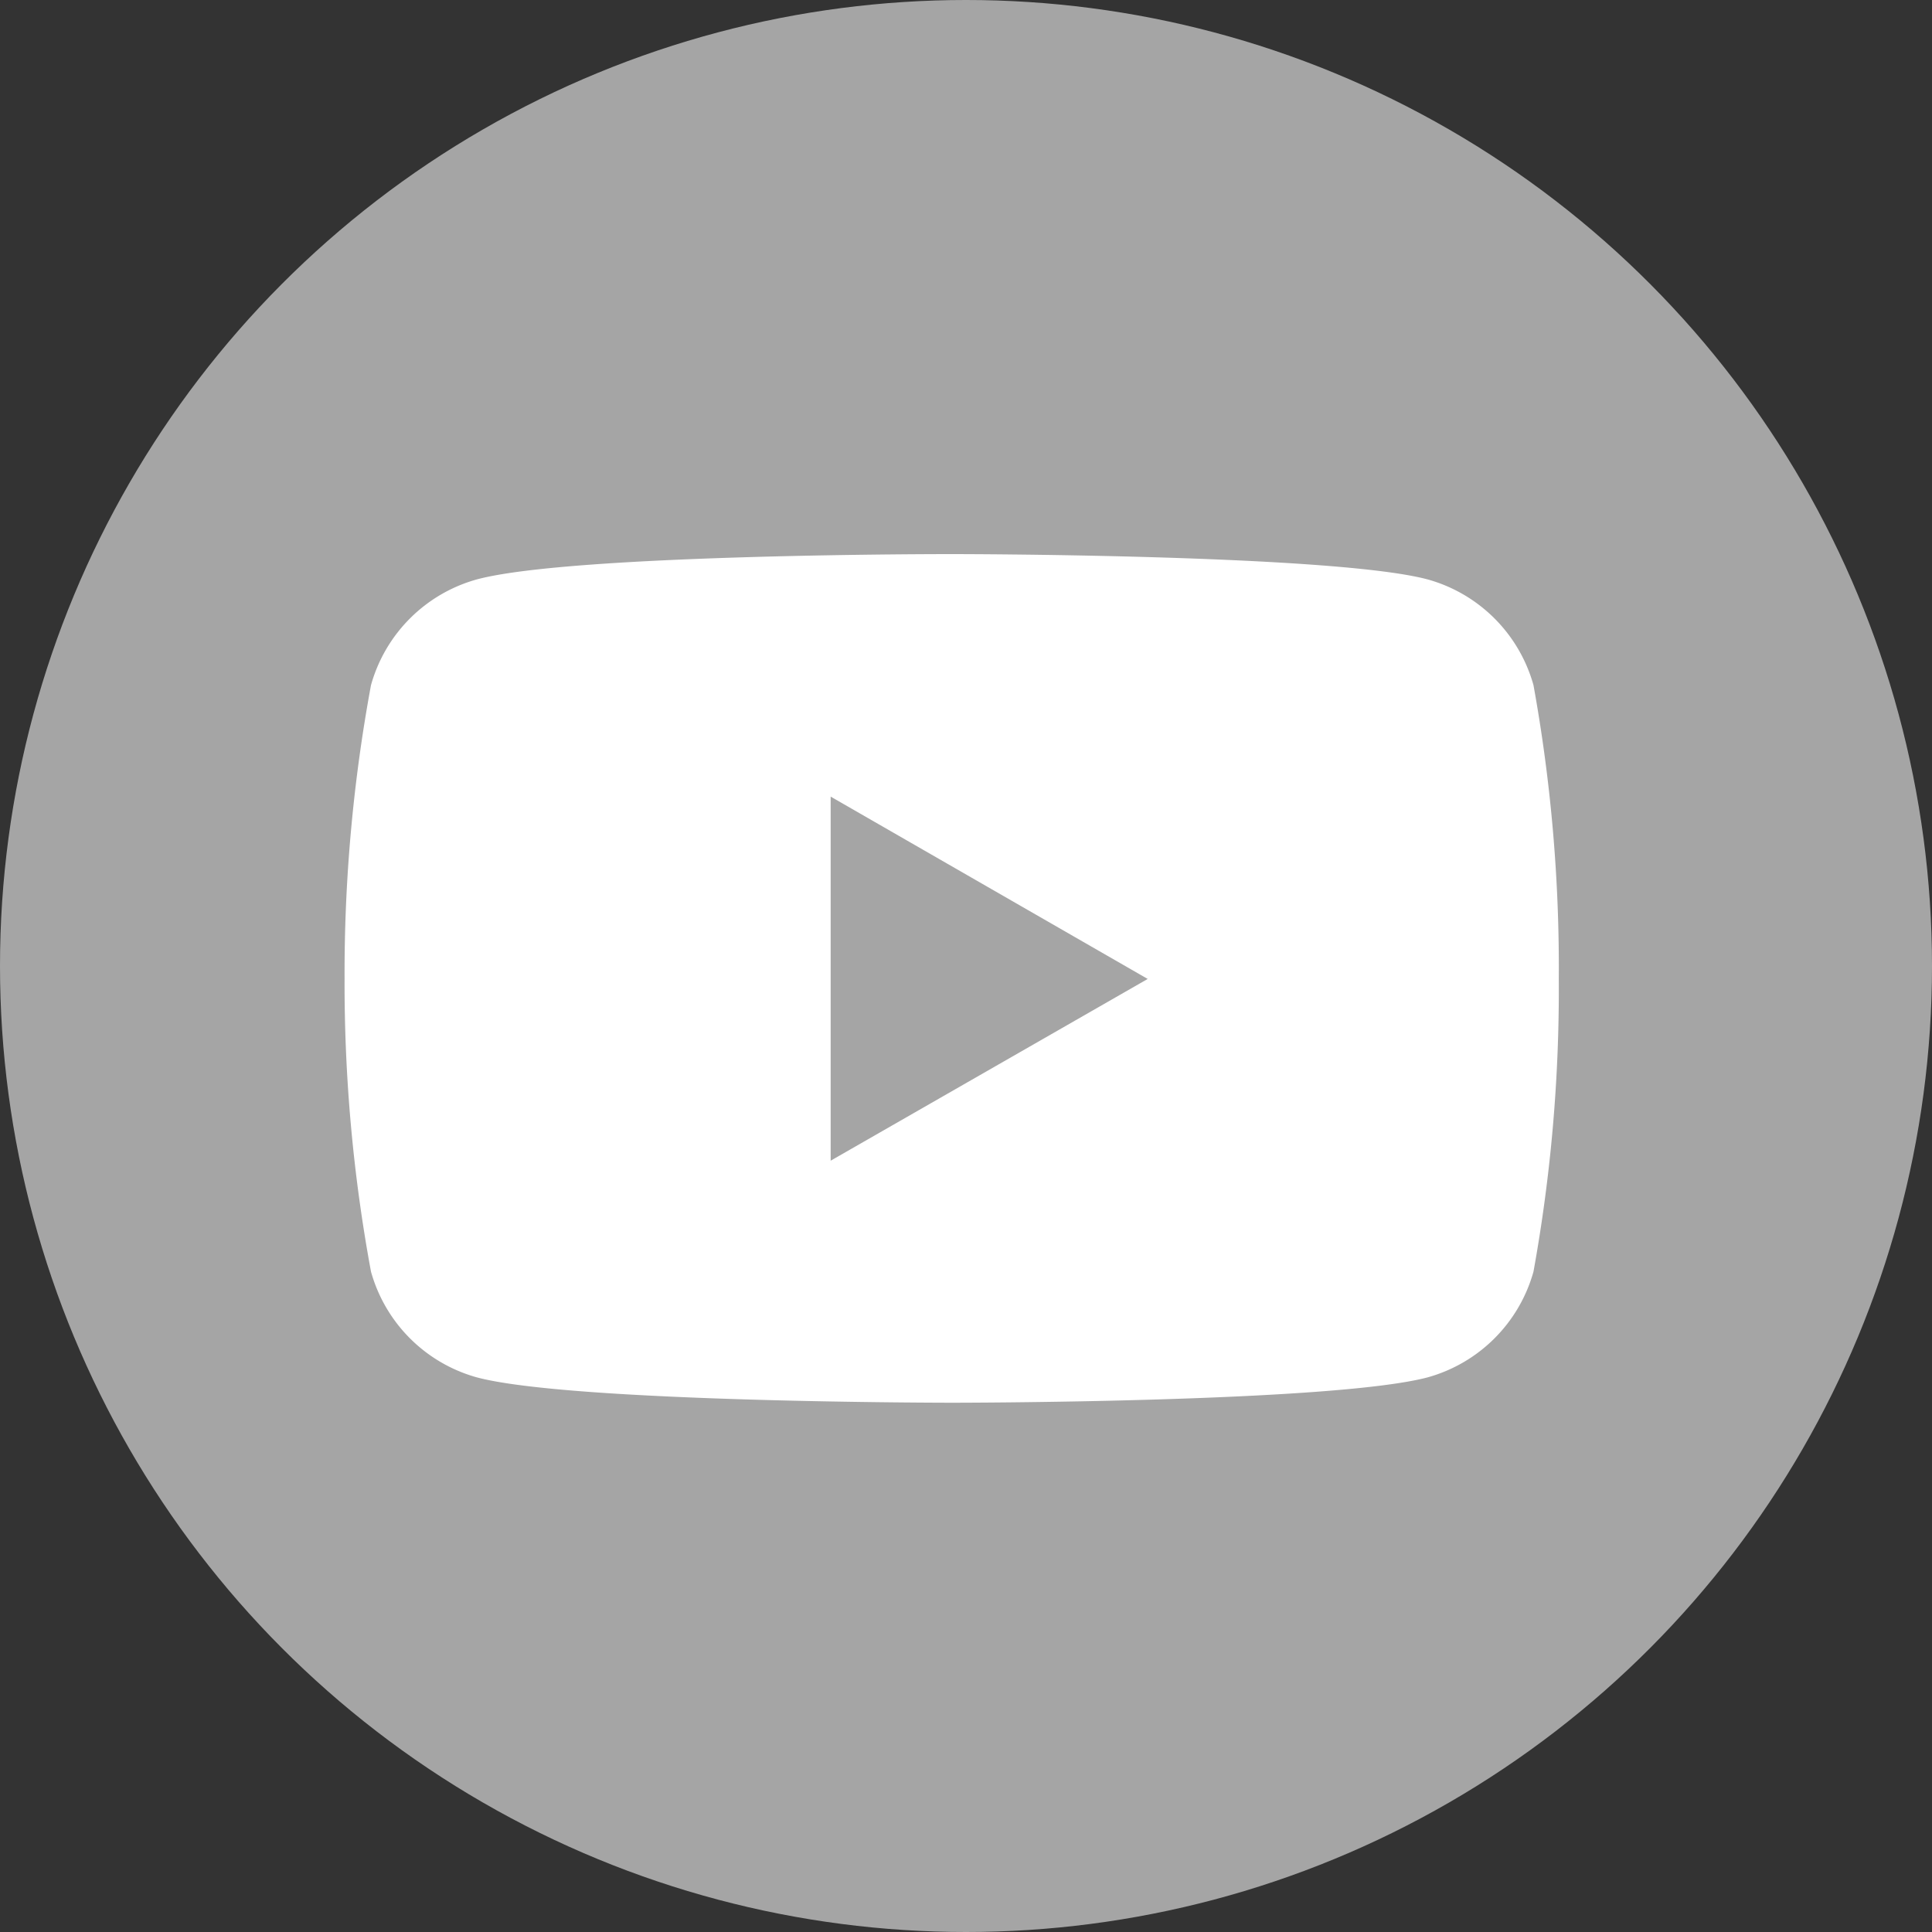
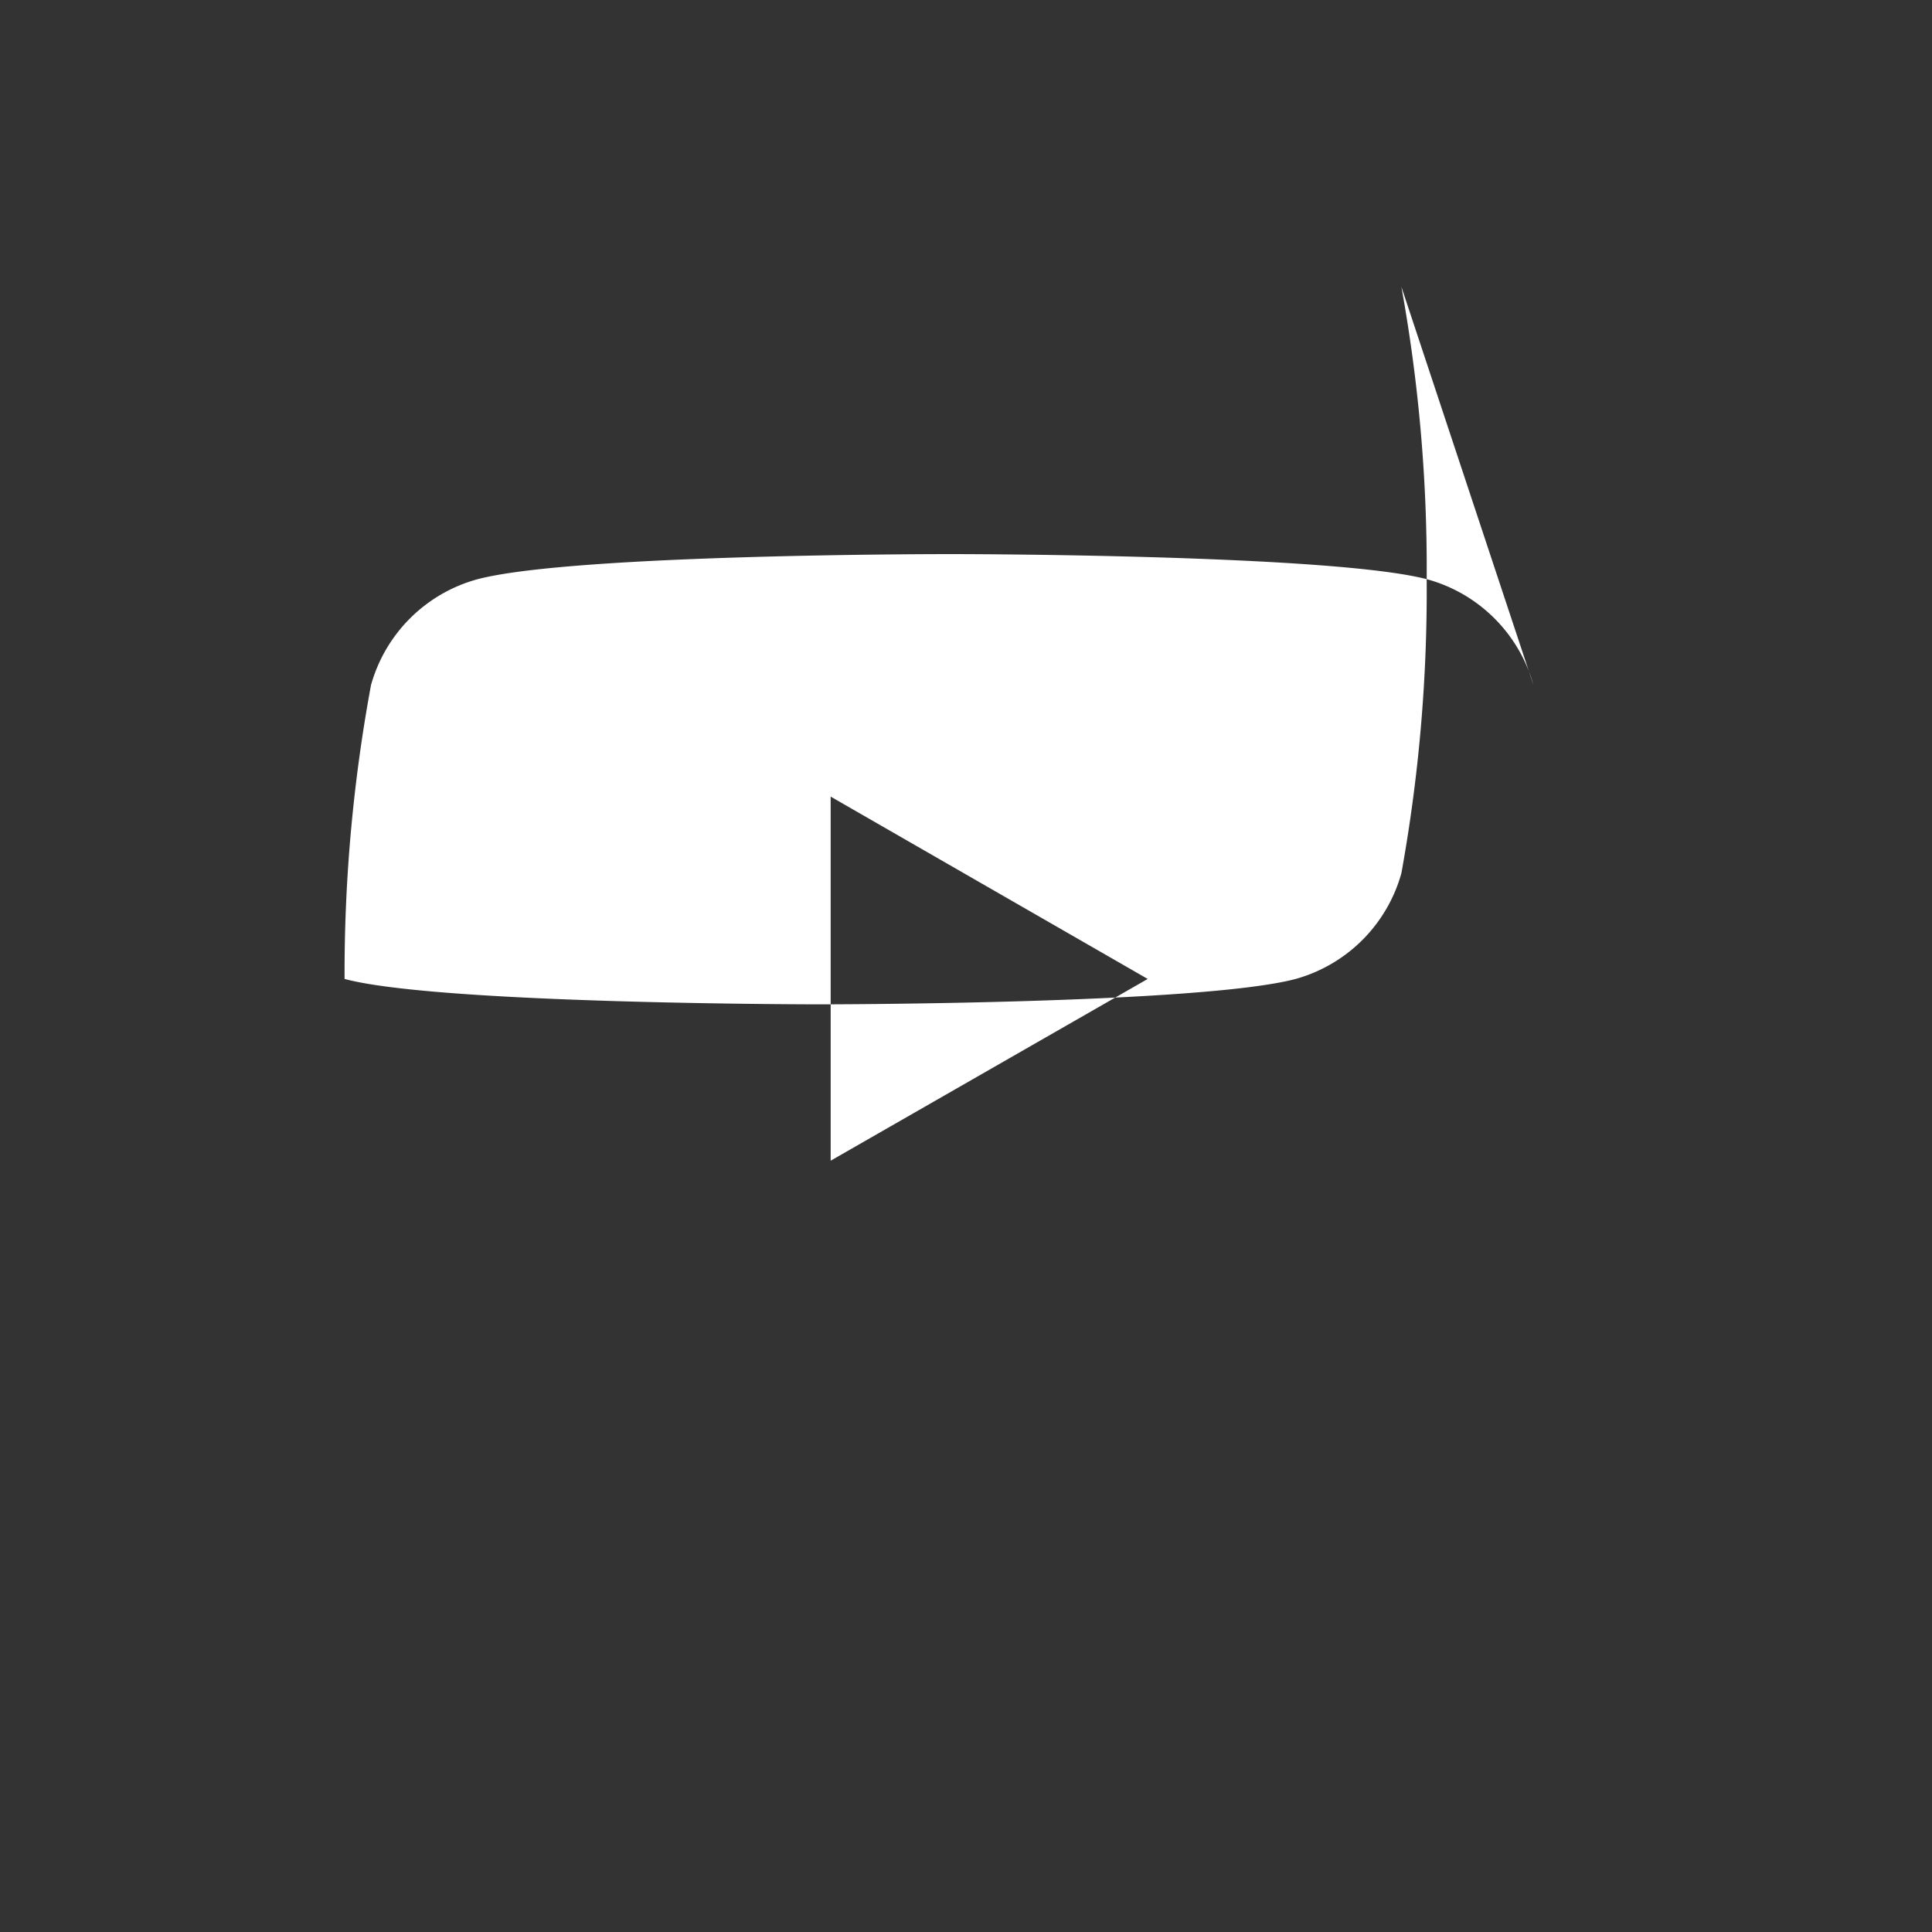
<svg xmlns="http://www.w3.org/2000/svg" id="icon_sns" width="40" height="40" viewBox="0 0 40 40">
  <rect x="0" y="0" width="40" height="40" fill="#333333" stroke="none" />
  <g id="youtube">
-     <circle id="d_21" data-name="d 21" cx="20" cy="20" r="20" fill="#a5a5a5" />
-   </g>
-   <path id="youtube-2" data-name="youtube" d="M24.622,8.137a3.151,3.151,0,0,0-2.188-2.188c-1.96-.525-9.846-.525-9.846-.525s-7.867-.01-9.846.525A3.151,3.151,0,0,0,.554,8.137,32.743,32.743,0,0,0,.007,14.22a32.743,32.743,0,0,0,.547,6.06,3.151,3.151,0,0,0,2.188,2.188c1.957.526,9.846.526,9.846.526s7.866,0,9.846-.526a3.151,3.151,0,0,0,2.188-2.188,32.744,32.744,0,0,0,.524-6.06,32.744,32.744,0,0,0-.524-6.083ZM10.071,17.983V10.445l6.564,3.775Z" transform="translate(7.127 6.048)" fill="#fff" />
+     </g>
+   <path id="youtube-2" data-name="youtube" d="M24.622,8.137a3.151,3.151,0,0,0-2.188-2.188c-1.96-.525-9.846-.525-9.846-.525s-7.867-.01-9.846.525A3.151,3.151,0,0,0,.554,8.137,32.743,32.743,0,0,0,.007,14.22c1.957.526,9.846.526,9.846.526s7.866,0,9.846-.526a3.151,3.151,0,0,0,2.188-2.188,32.744,32.744,0,0,0,.524-6.06,32.744,32.744,0,0,0-.524-6.083ZM10.071,17.983V10.445l6.564,3.775Z" transform="translate(7.127 6.048)" fill="#fff" />
</svg>